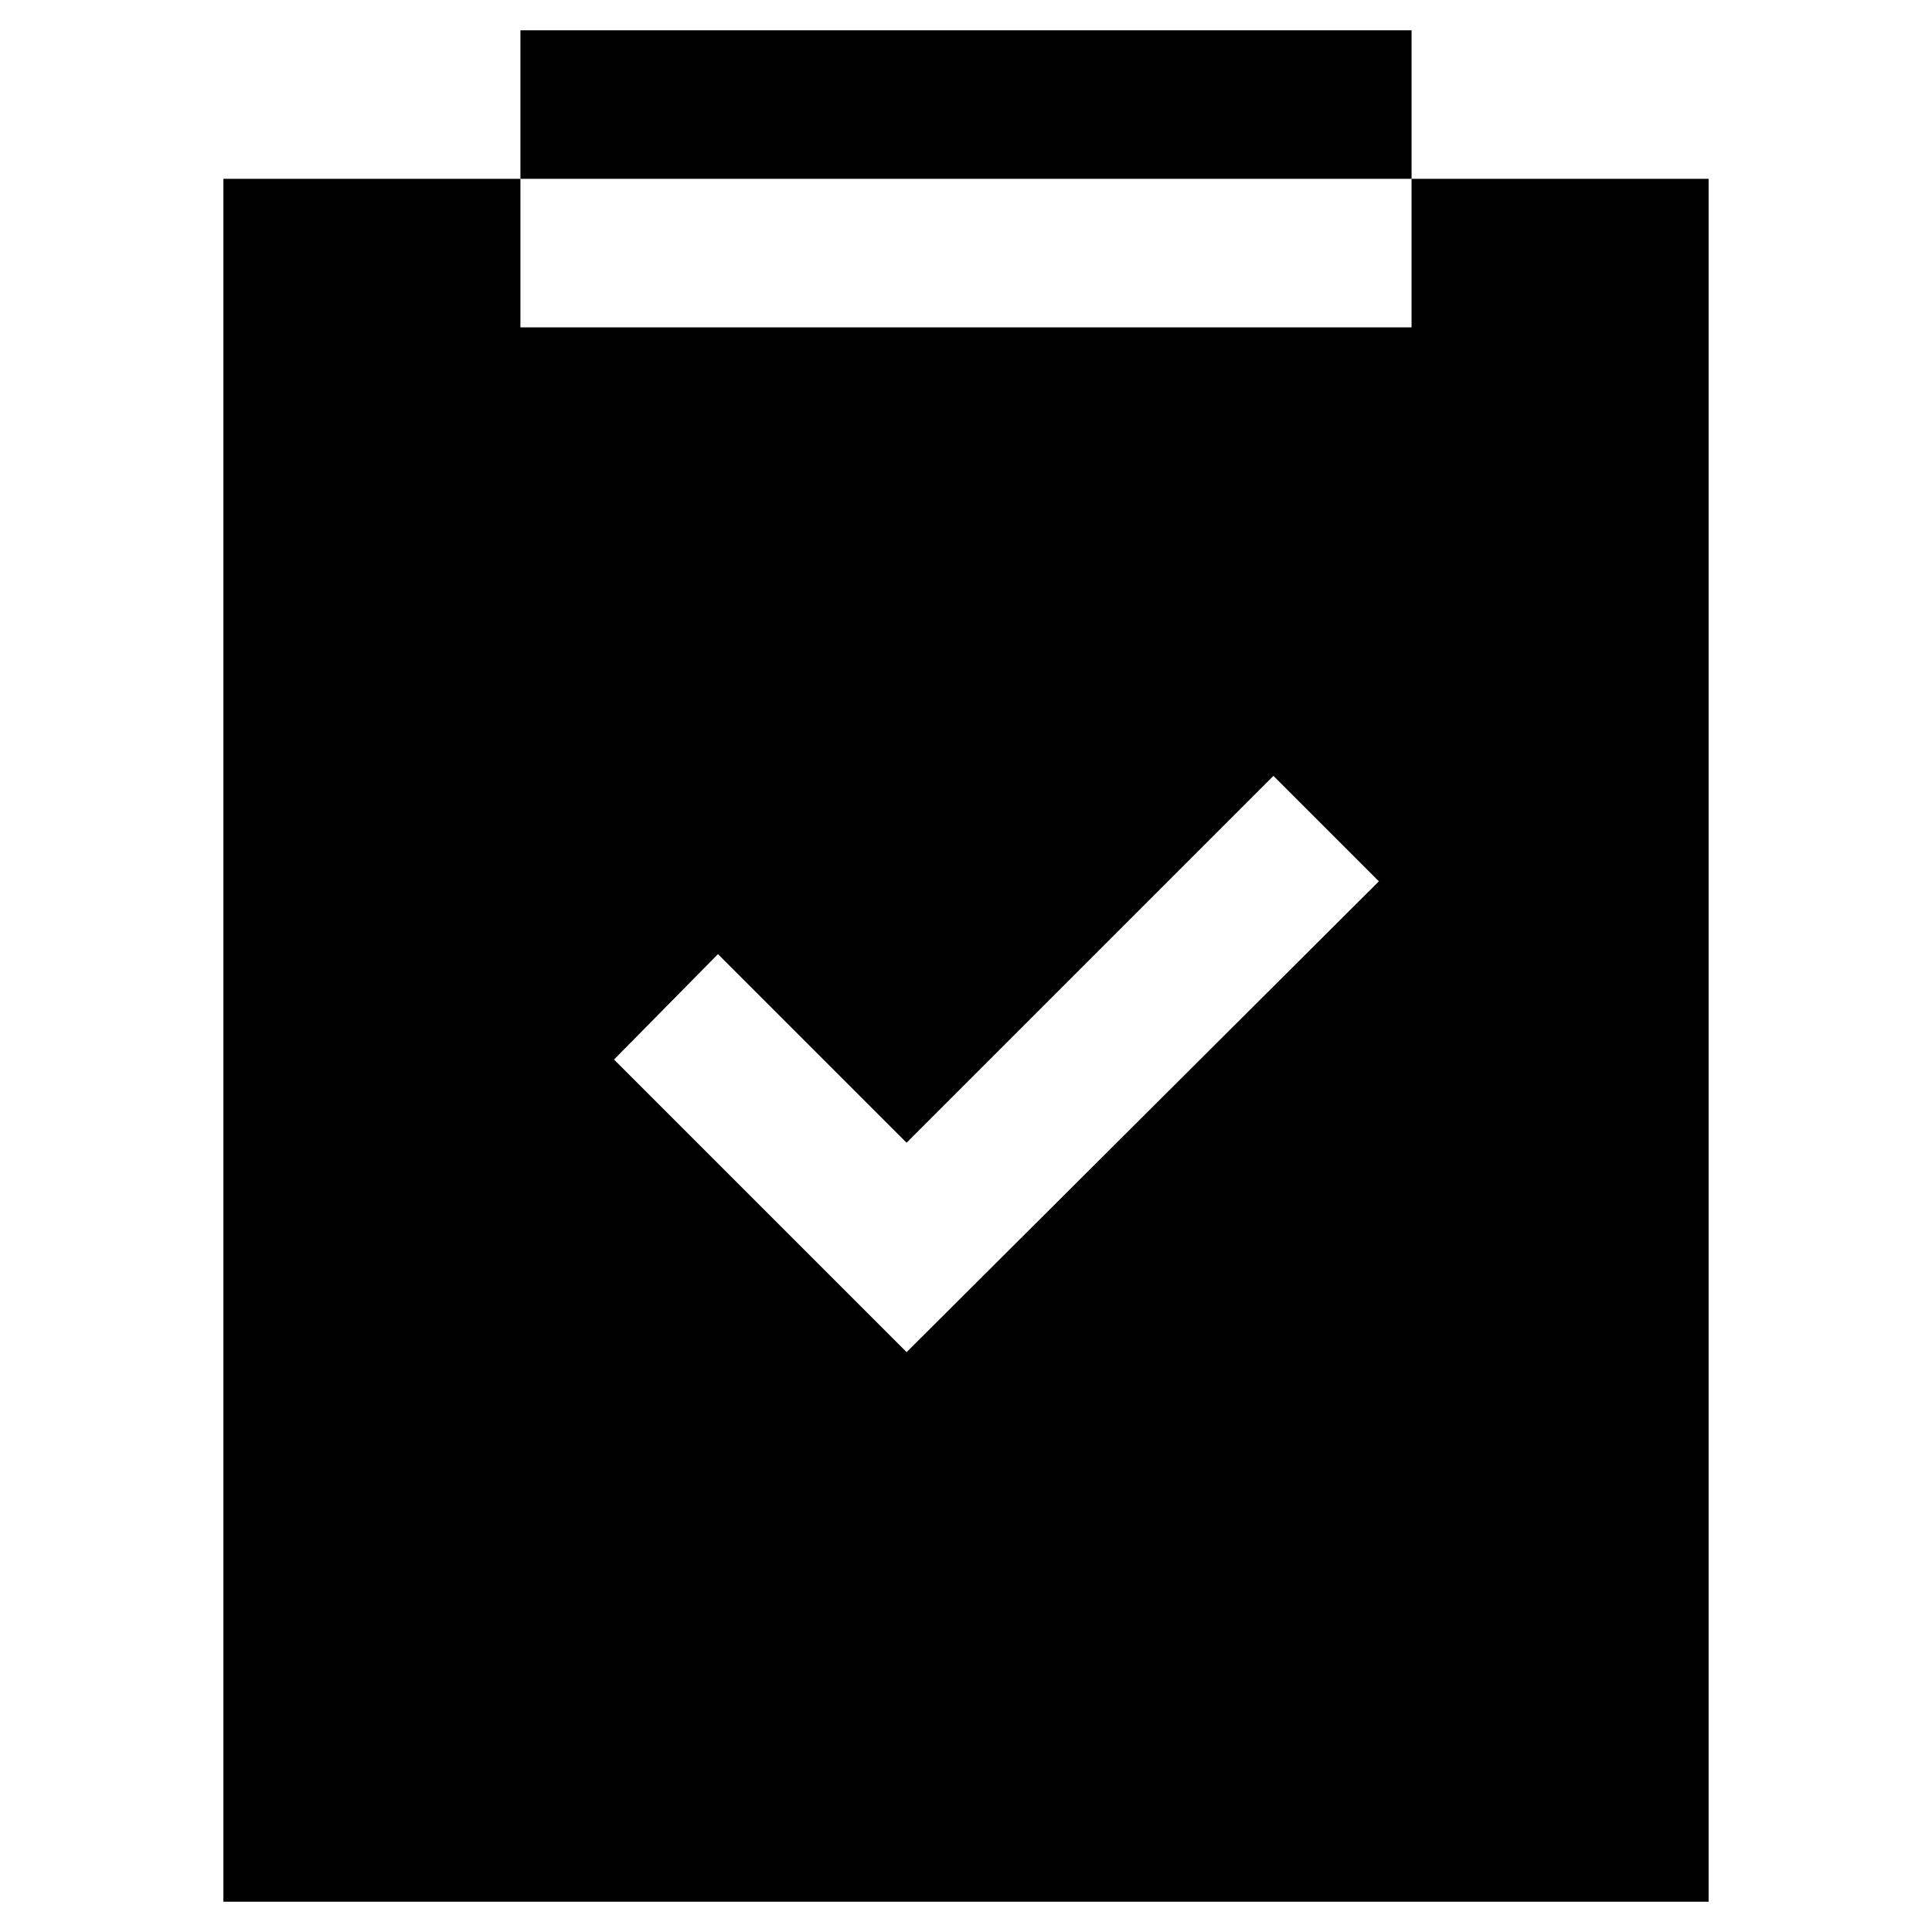
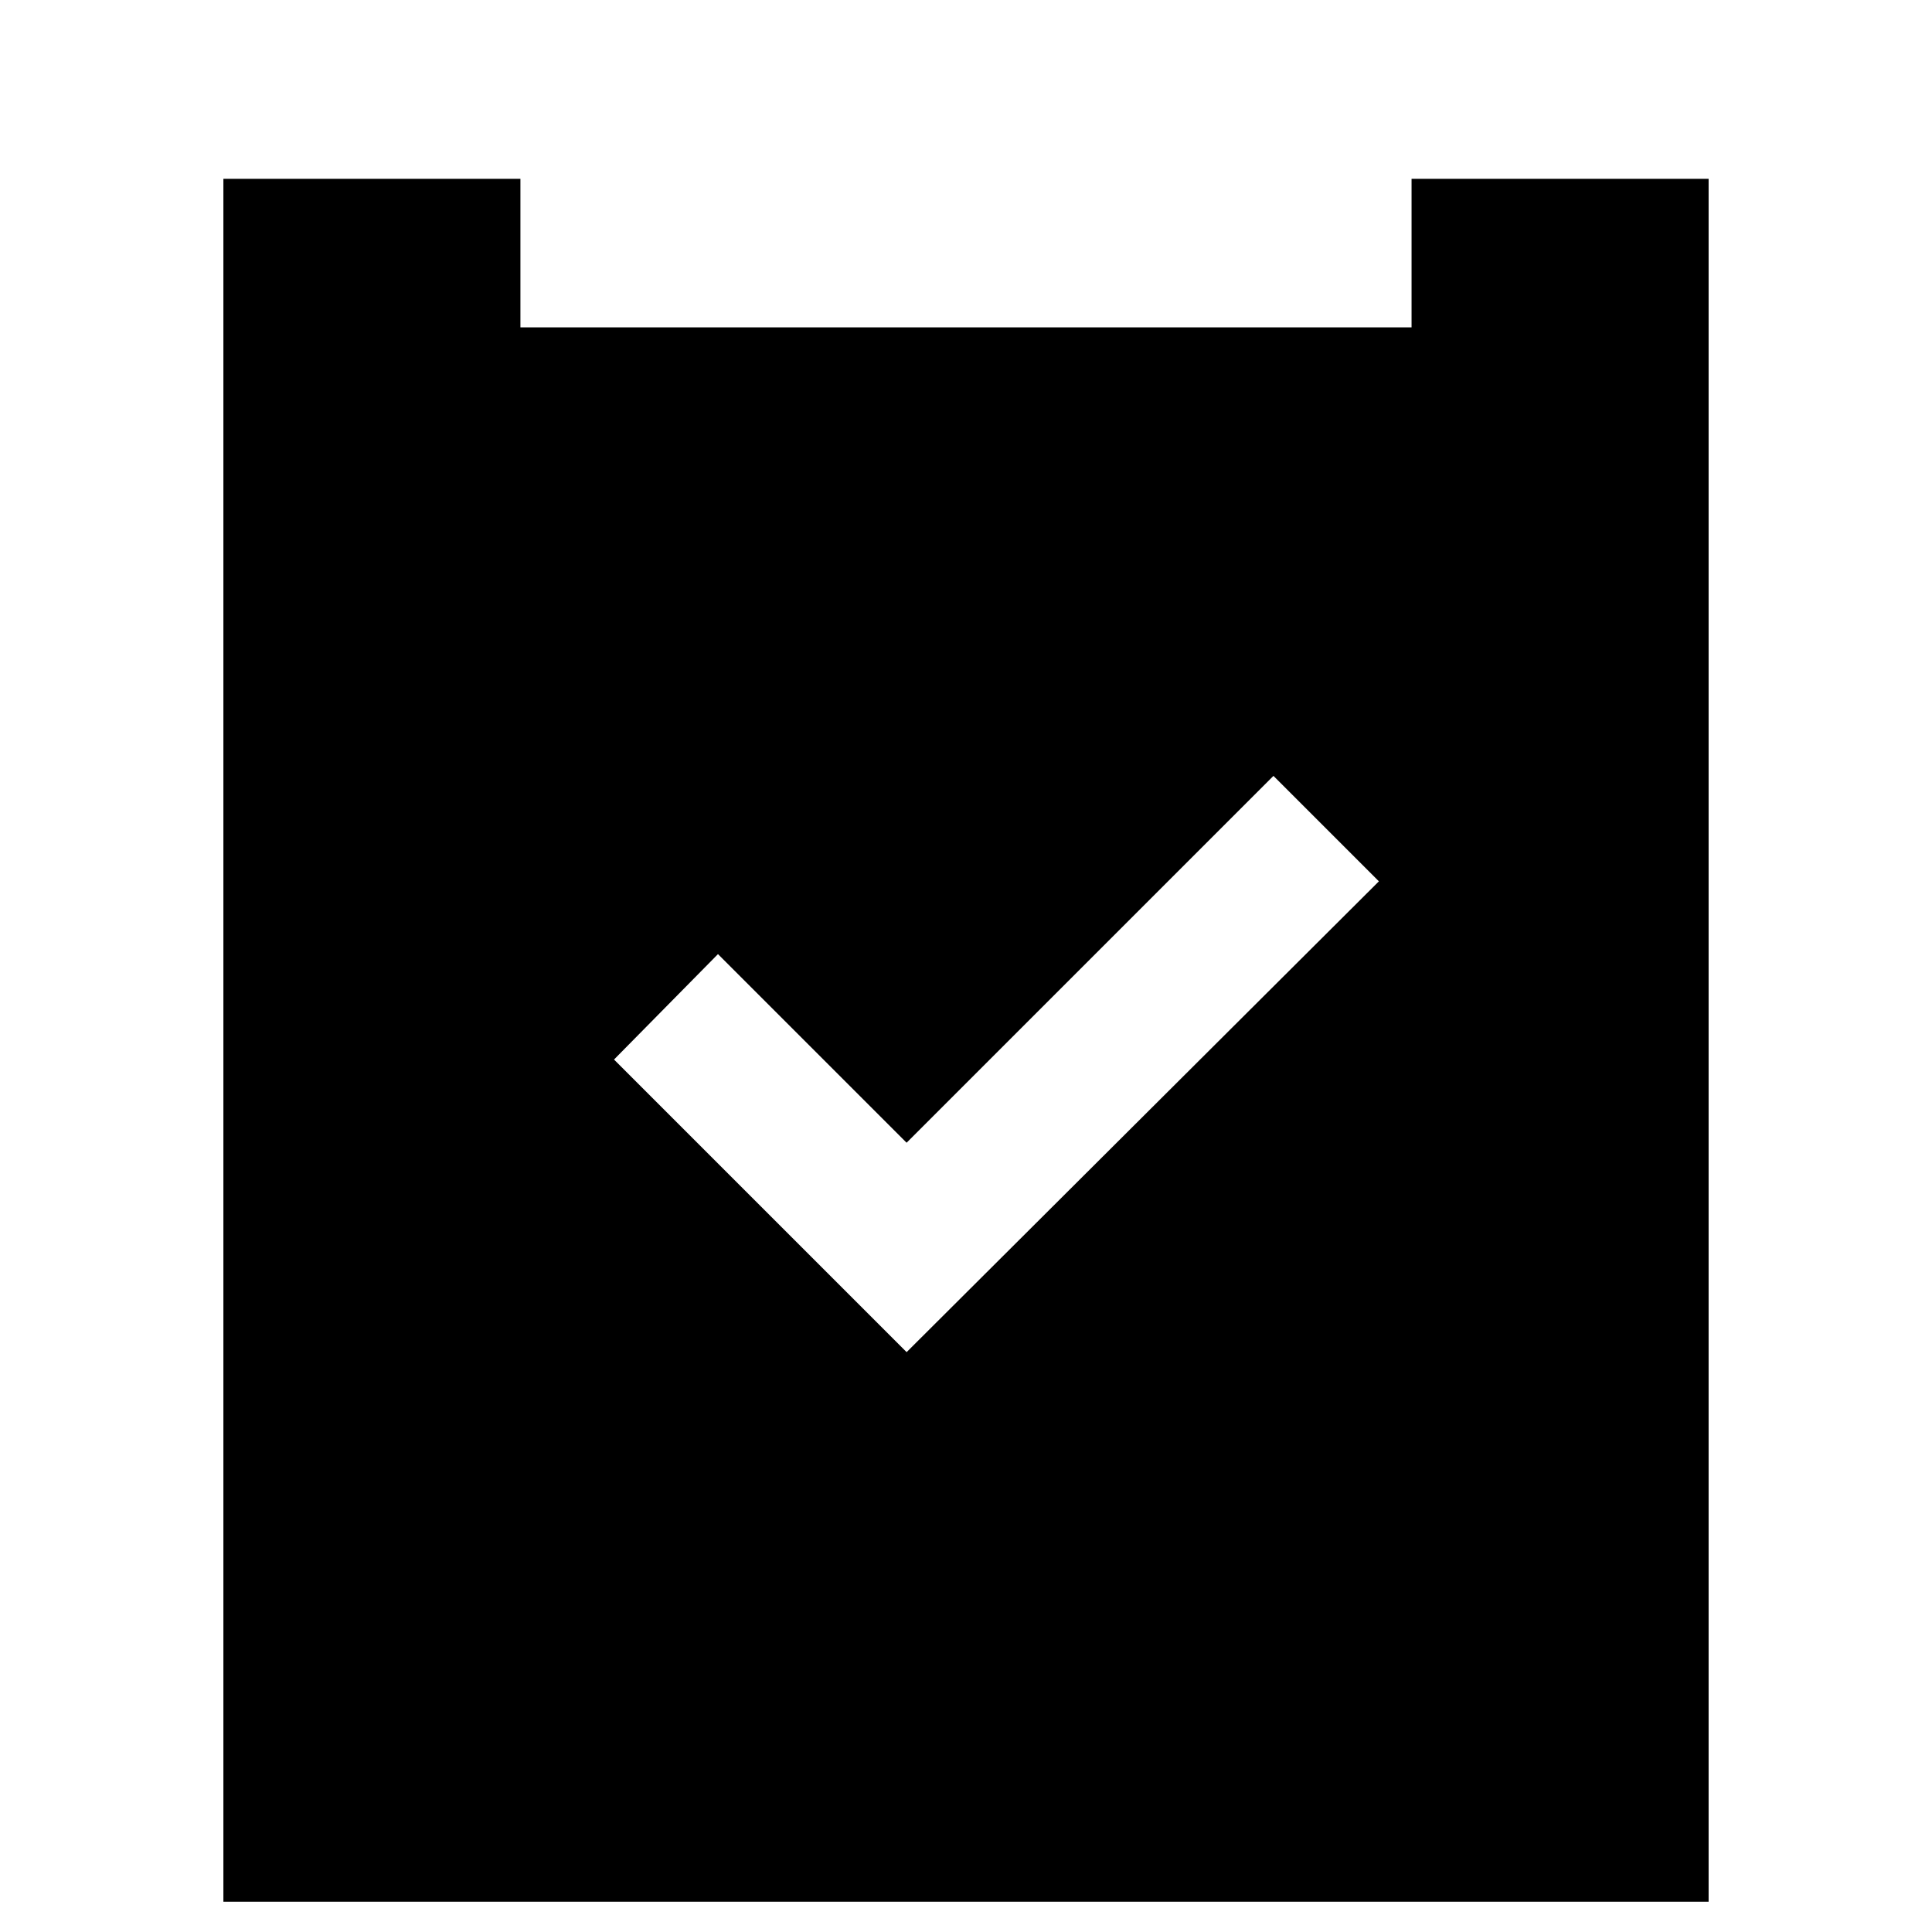
<svg xmlns="http://www.w3.org/2000/svg" fill="#000000" width="800px" height="800px" version="1.1" viewBox="144 144 512 512">
  <g>
    <path d="m203.2 191.39v456.58h393.6v-456.58h-78.723v39.359h-236.16v-39.359zm131.07 205.46 49.988 49.984 97.219-97.219 27.945 27.945-125.16 124.77-77.539-77.539z" />
-     <path d="m281.92 152.03h236.16v39.359h-236.16z" />
  </g>
</svg>